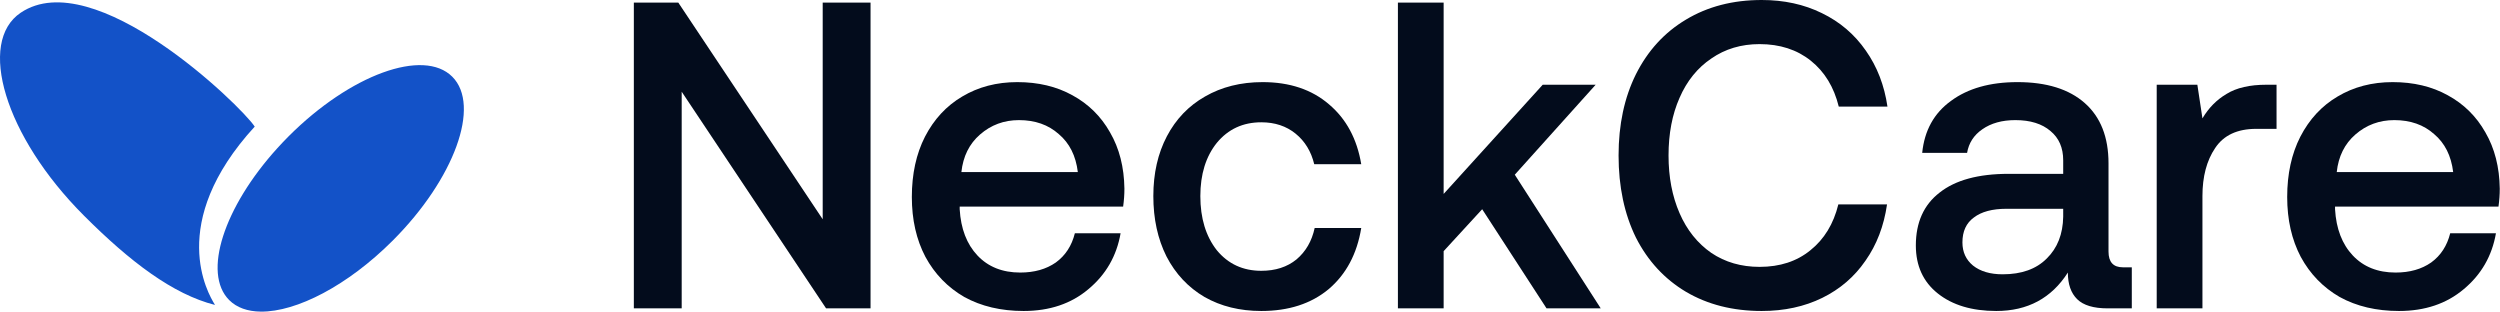
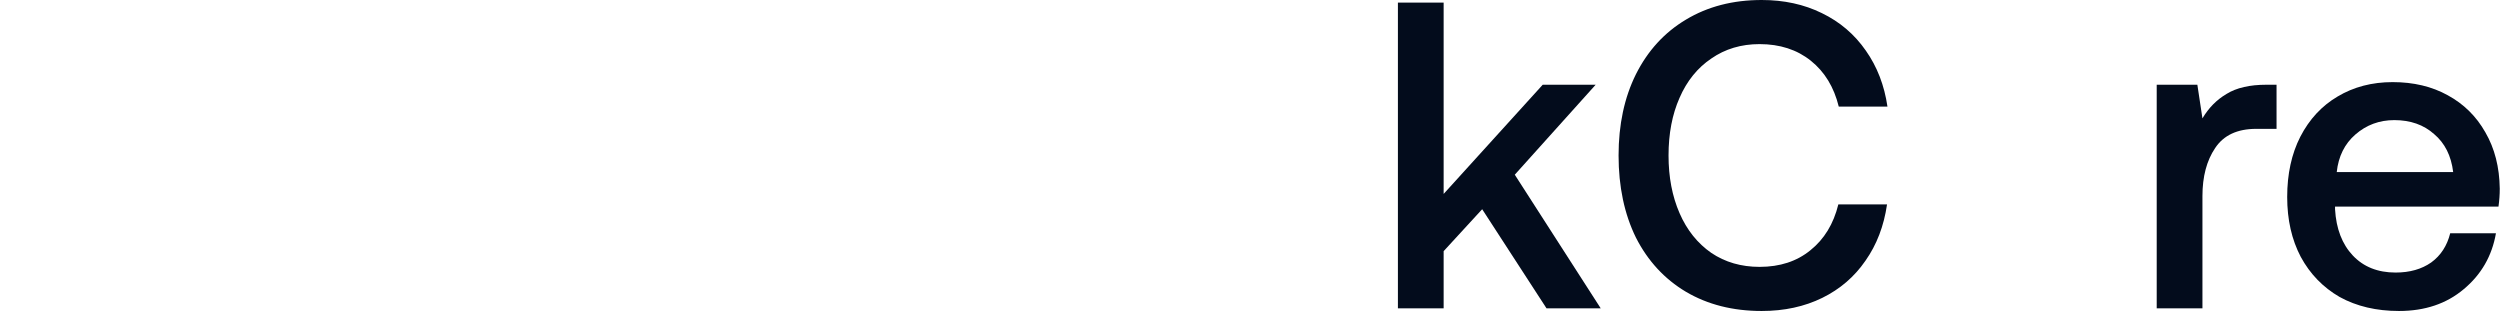
<svg xmlns="http://www.w3.org/2000/svg" width="353" height="44" viewBox="0 0 353 44" fill="none">
-   <path fill-rule="evenodd" clip-rule="evenodd" d="M63.864 10.833C59.803 6.769 49.46 10.534 40.759 19.241C40.202 19.801 39.665 20.366 39.148 20.936C39.148 20.937 39.148 20.937 39.148 20.937C31.611 29.254 28.561 38.565 32.36 42.369C33.446 43.455 34.982 43.977 36.813 43.999C36.817 43.999 36.822 43.999 36.826 43.999C41.847 44.056 49.094 40.335 55.463 33.96C64.163 25.252 67.925 14.897 63.864 10.833ZM35.967 17.874C33.987 14.881 13.284 -5.176 2.922 1.797C-3.232 5.937 0.612 19.192 11.845 30.437C18.354 36.952 24.415 41.556 30.357 43.059C30.343 43.033 30.316 42.987 30.277 42.922C29.446 41.541 23.442 31.551 35.967 17.874Z" fill="#1352C8" />
-   <path d="M89.499 43.541V0.37H95.777L116.165 30.96V0.37H122.921V43.541H116.643L96.255 12.951V43.541H89.499Z" fill="#030C1C" />
-   <path d="M128.752 27.814C128.752 24.566 129.37 21.729 130.606 19.304C131.881 16.837 133.635 14.945 135.867 13.63C138.139 12.273 140.73 11.595 143.64 11.595C146.589 11.595 149.18 12.211 151.412 13.445C153.684 14.678 155.458 16.426 156.734 18.687C158.049 20.948 158.727 23.6 158.767 26.643C158.767 27.465 158.707 28.308 158.587 29.171H135.508V29.541C135.668 32.296 136.505 34.475 138.02 36.079C139.534 37.682 141.547 38.484 144.058 38.484C146.051 38.484 147.725 38.011 149.081 37.065C150.436 36.079 151.333 34.701 151.771 32.933H158.228C157.67 36.14 156.156 38.772 153.684 40.828C151.253 42.883 148.204 43.911 144.537 43.911C141.348 43.911 138.558 43.253 136.166 41.938C133.814 40.581 131.981 38.69 130.666 36.264C129.39 33.838 128.752 31.021 128.752 27.814ZM152.19 24.299C151.911 21.997 151.014 20.208 149.499 18.934C148.024 17.618 146.151 16.96 143.879 16.96C141.766 16.96 139.933 17.639 138.378 18.995C136.864 20.311 135.987 22.079 135.748 24.299H152.19Z" fill="#030C1C" />
-   <path d="M192.208 32.193C191.61 35.852 190.075 38.731 187.604 40.828C185.132 42.883 181.964 43.911 178.097 43.911C175.068 43.911 172.397 43.253 170.085 41.938C167.774 40.581 165.98 38.669 164.704 36.202C163.469 33.735 162.851 30.898 162.851 27.691C162.851 24.484 163.489 21.668 164.764 19.242C166.04 16.816 167.833 14.945 170.145 13.63C172.497 12.273 175.207 11.595 178.277 11.595C182.103 11.595 185.232 12.643 187.664 14.74C190.095 16.796 191.61 19.612 192.208 23.189H185.571C185.132 21.38 184.256 19.941 182.94 18.872C181.625 17.803 180.011 17.268 178.097 17.268C175.506 17.268 173.414 18.235 171.819 20.167C170.265 22.099 169.488 24.608 169.488 27.691C169.488 30.816 170.265 33.365 171.819 35.339C173.414 37.271 175.506 38.237 178.097 38.237C180.09 38.237 181.744 37.703 183.06 36.634C184.375 35.524 185.232 34.044 185.631 32.193H192.208Z" fill="#030C1C" />
  <path d="M197.385 0.37H203.842V27.383L217.833 11.964H225.307L213.887 24.669L226.024 43.541H218.371L209.283 29.541L203.842 35.462V43.541H197.385V0.37Z" fill="#030C1C" />
  <path d="M228.542 21.956C228.542 17.597 229.359 13.774 230.993 10.484C232.667 7.154 235.019 4.584 238.048 2.775C241.118 0.925 244.685 0 248.751 0C251.9 0 254.73 0.617 257.241 1.85C259.792 3.084 261.865 4.852 263.459 7.154C265.053 9.415 266.07 12.047 266.508 15.048H259.632C258.955 12.293 257.639 10.135 255.686 8.573C253.733 7.01 251.322 6.229 248.452 6.229C245.861 6.229 243.589 6.907 241.636 8.264C239.683 9.58 238.188 11.43 237.152 13.815C236.115 16.158 235.597 18.872 235.597 21.956C235.597 24.998 236.115 27.712 237.152 30.096C238.188 32.481 239.683 34.352 241.636 35.709C243.589 37.024 245.861 37.682 248.452 37.682C251.322 37.682 253.713 36.901 255.626 35.339C257.58 33.776 258.895 31.618 259.573 28.863H266.448C266.01 31.905 264.994 34.557 263.399 36.819C261.845 39.08 259.812 40.828 257.301 42.061C254.789 43.294 251.939 43.911 248.751 43.911C244.685 43.911 241.118 43.007 238.048 41.197C235.019 39.388 232.667 36.839 230.993 33.55C229.359 30.22 228.542 26.355 228.542 21.956Z" fill="#030C1C" />
-   <path d="M301.01 37.744V43.541H297.602C295.609 43.541 294.174 43.109 293.297 42.246C292.42 41.383 291.982 40.129 291.982 38.484C289.67 42.102 286.302 43.911 281.877 43.911C278.449 43.911 275.699 43.089 273.626 41.444C271.554 39.8 270.517 37.538 270.517 34.66C270.517 31.412 271.633 28.925 273.866 27.198C276.098 25.43 279.346 24.546 283.611 24.546H291.324V22.634C291.324 20.866 290.726 19.489 289.53 18.502C288.335 17.474 286.68 16.96 284.568 16.96C282.695 16.96 281.14 17.392 279.904 18.255C278.709 19.078 277.991 20.188 277.752 21.585H271.414C271.733 18.42 273.088 15.973 275.48 14.246C277.871 12.479 281 11.595 284.867 11.595C288.972 11.595 292.141 12.581 294.373 14.555C296.606 16.528 297.722 19.365 297.722 23.066V35.524C297.722 37.004 298.399 37.744 299.754 37.744H301.01ZM291.324 29.48H283.312C281.319 29.48 279.785 29.891 278.709 30.713C277.632 31.494 277.094 32.666 277.094 34.228C277.094 35.585 277.592 36.675 278.589 37.497C279.625 38.319 281.02 38.731 282.774 38.731C285.445 38.731 287.518 37.99 288.992 36.51C290.507 35.03 291.284 33.057 291.324 30.59V29.48Z" fill="#030C1C" />
  <path d="M321.448 11.964V18.194H318.578C315.907 18.194 313.974 19.098 312.778 20.907C311.582 22.675 310.985 24.936 310.985 27.691V43.541H304.527V11.964H310.267L310.985 16.713C311.861 15.233 312.997 14.082 314.393 13.26C315.788 12.396 317.661 11.964 320.013 11.964H321.448Z" fill="#030C1C" />
  <path d="M322.951 27.814C322.951 24.566 323.569 21.729 324.805 19.304C326.08 16.837 327.834 14.945 330.066 13.63C332.338 12.273 334.929 11.595 337.839 11.595C340.789 11.595 343.379 12.211 345.612 13.445C347.884 14.678 349.657 16.426 350.933 18.687C352.248 20.948 352.926 23.6 352.966 26.643C352.966 27.465 352.906 28.308 352.786 29.171H329.708V29.541C329.867 32.296 330.704 34.475 332.219 36.079C333.733 37.682 335.746 38.484 338.257 38.484C340.25 38.484 341.925 38.011 343.28 37.065C344.635 36.079 345.532 34.701 345.97 32.933H352.428C351.87 36.14 350.355 38.772 347.884 40.828C345.452 42.883 342.403 43.911 338.736 43.911C335.547 43.911 332.757 43.253 330.365 41.938C328.014 40.581 326.18 38.69 324.865 36.264C323.589 33.838 322.951 31.021 322.951 27.814ZM346.389 24.299C346.11 21.997 345.213 20.208 343.698 18.934C342.224 17.618 340.35 16.96 338.078 16.96C335.966 16.96 334.132 17.639 332.577 18.995C331.063 20.311 330.186 22.079 329.947 24.299H346.389Z" fill="#030C1C" />
</svg>